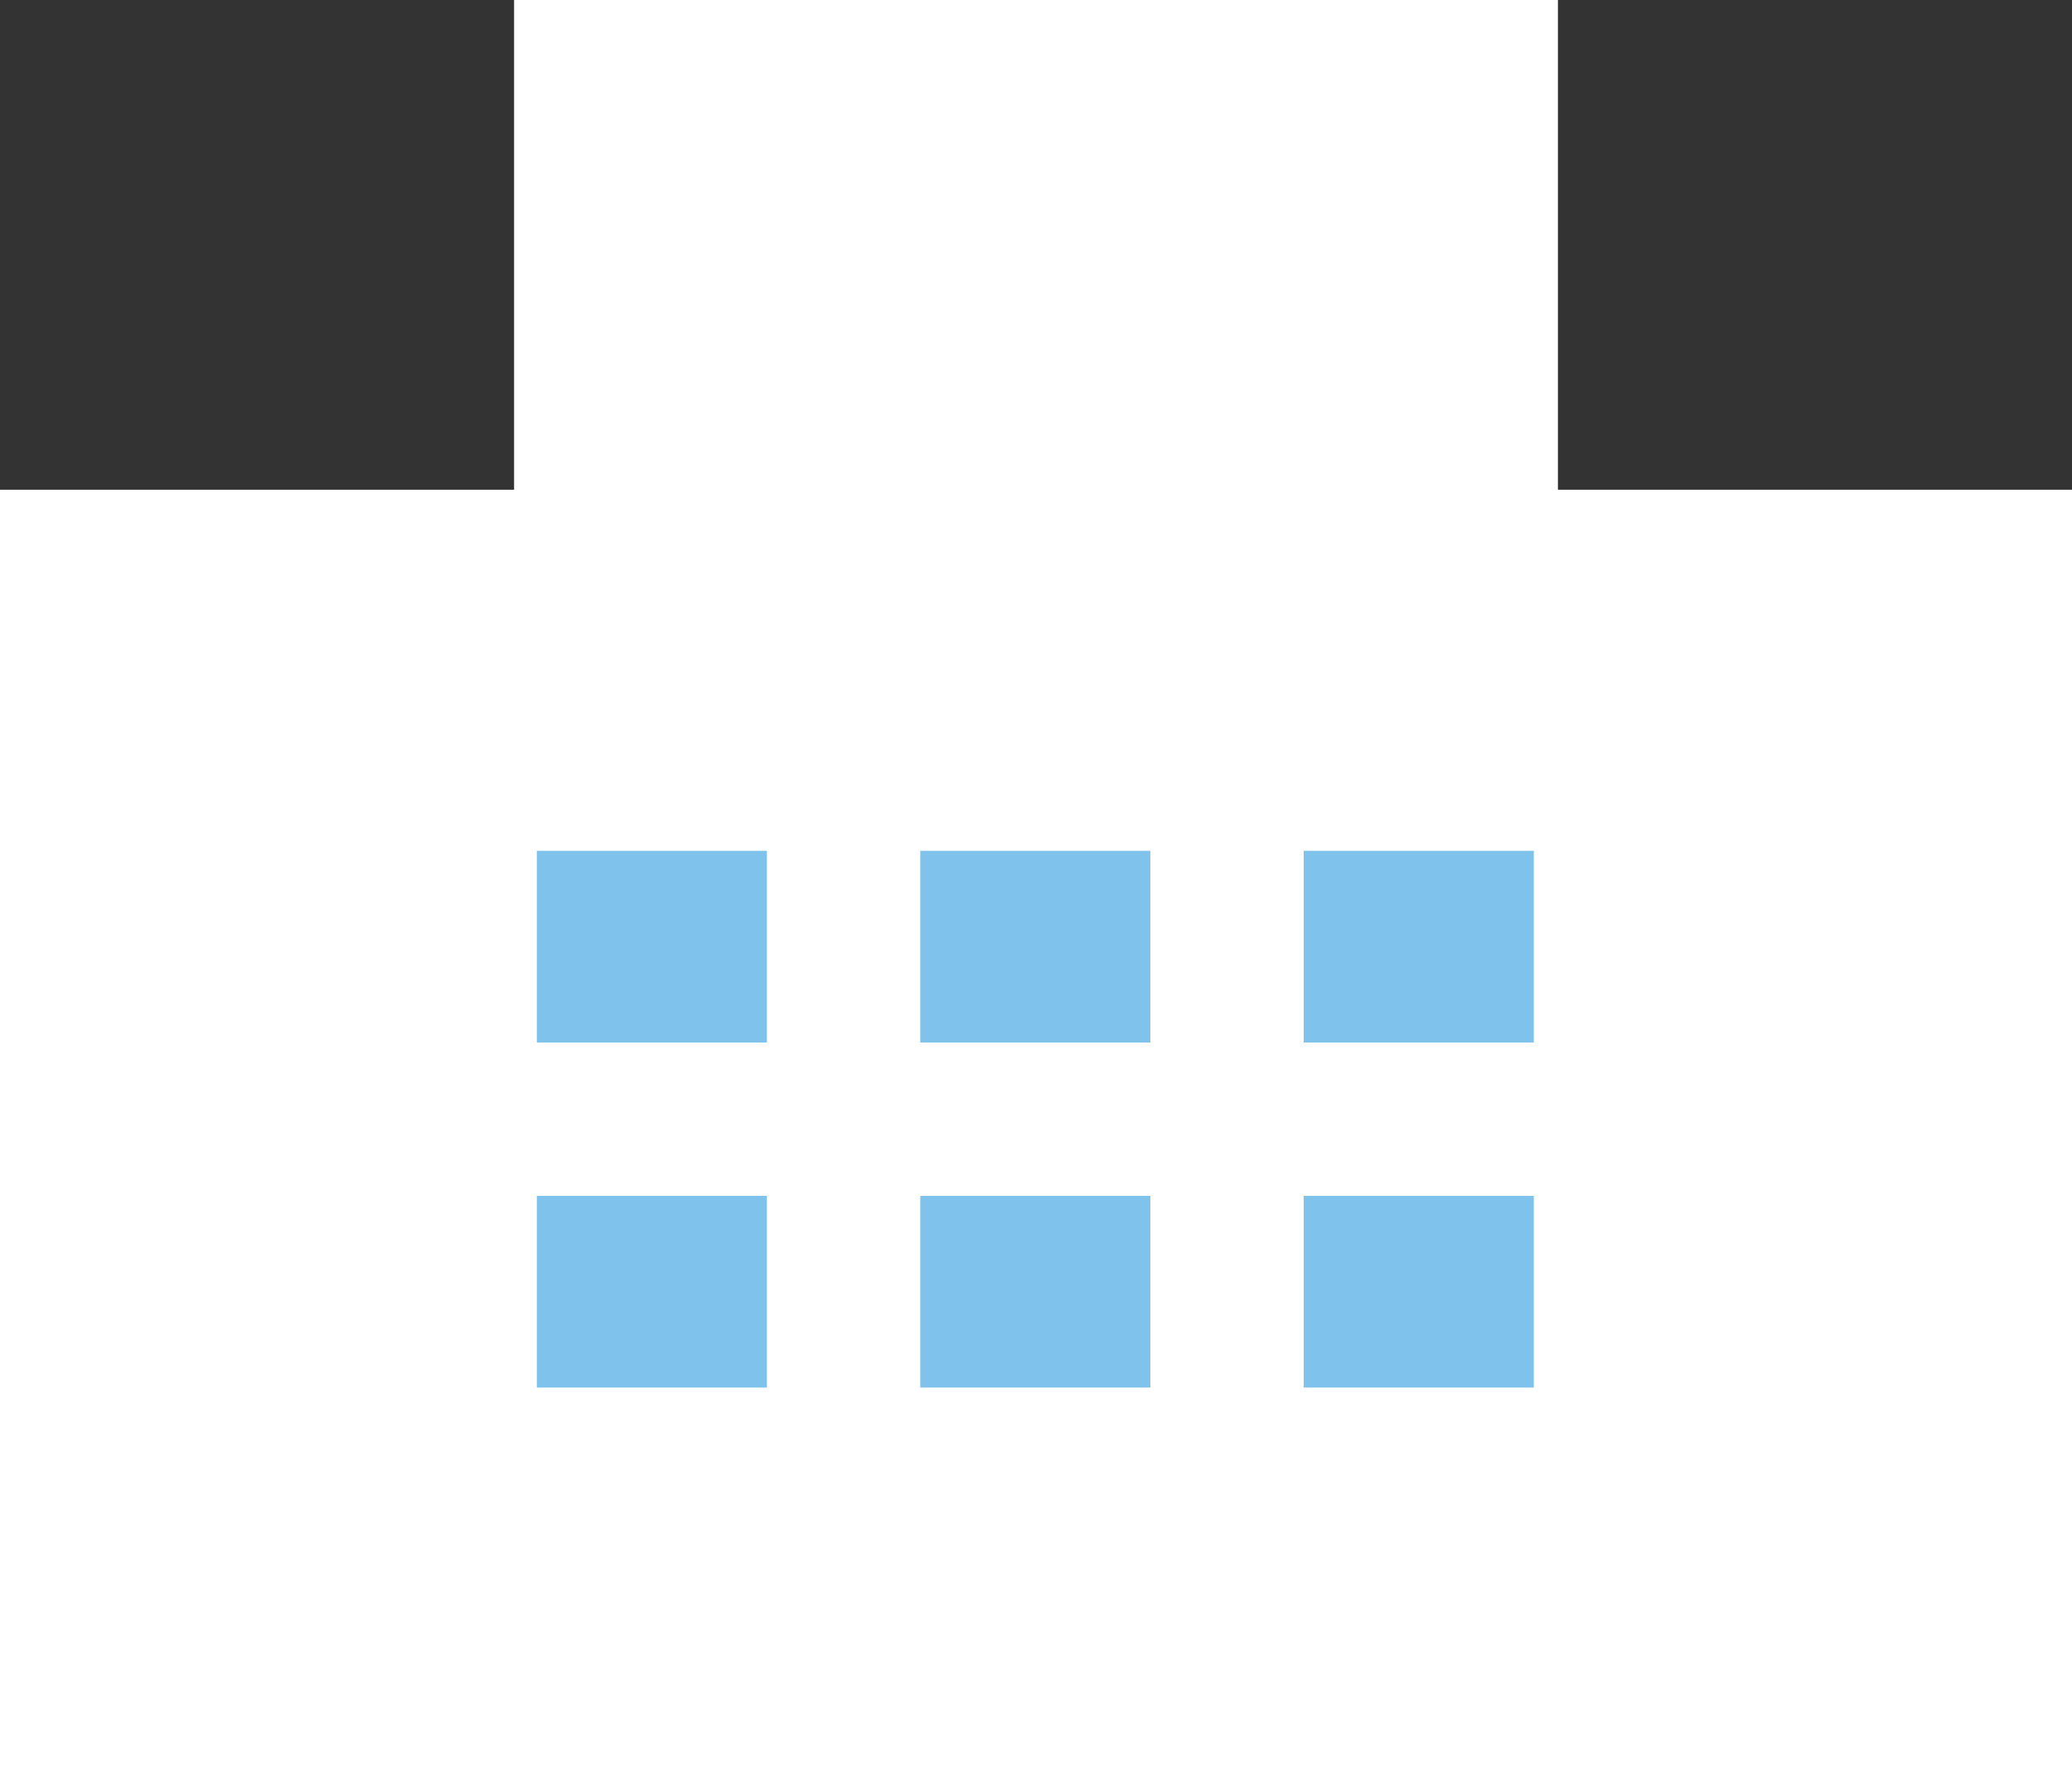
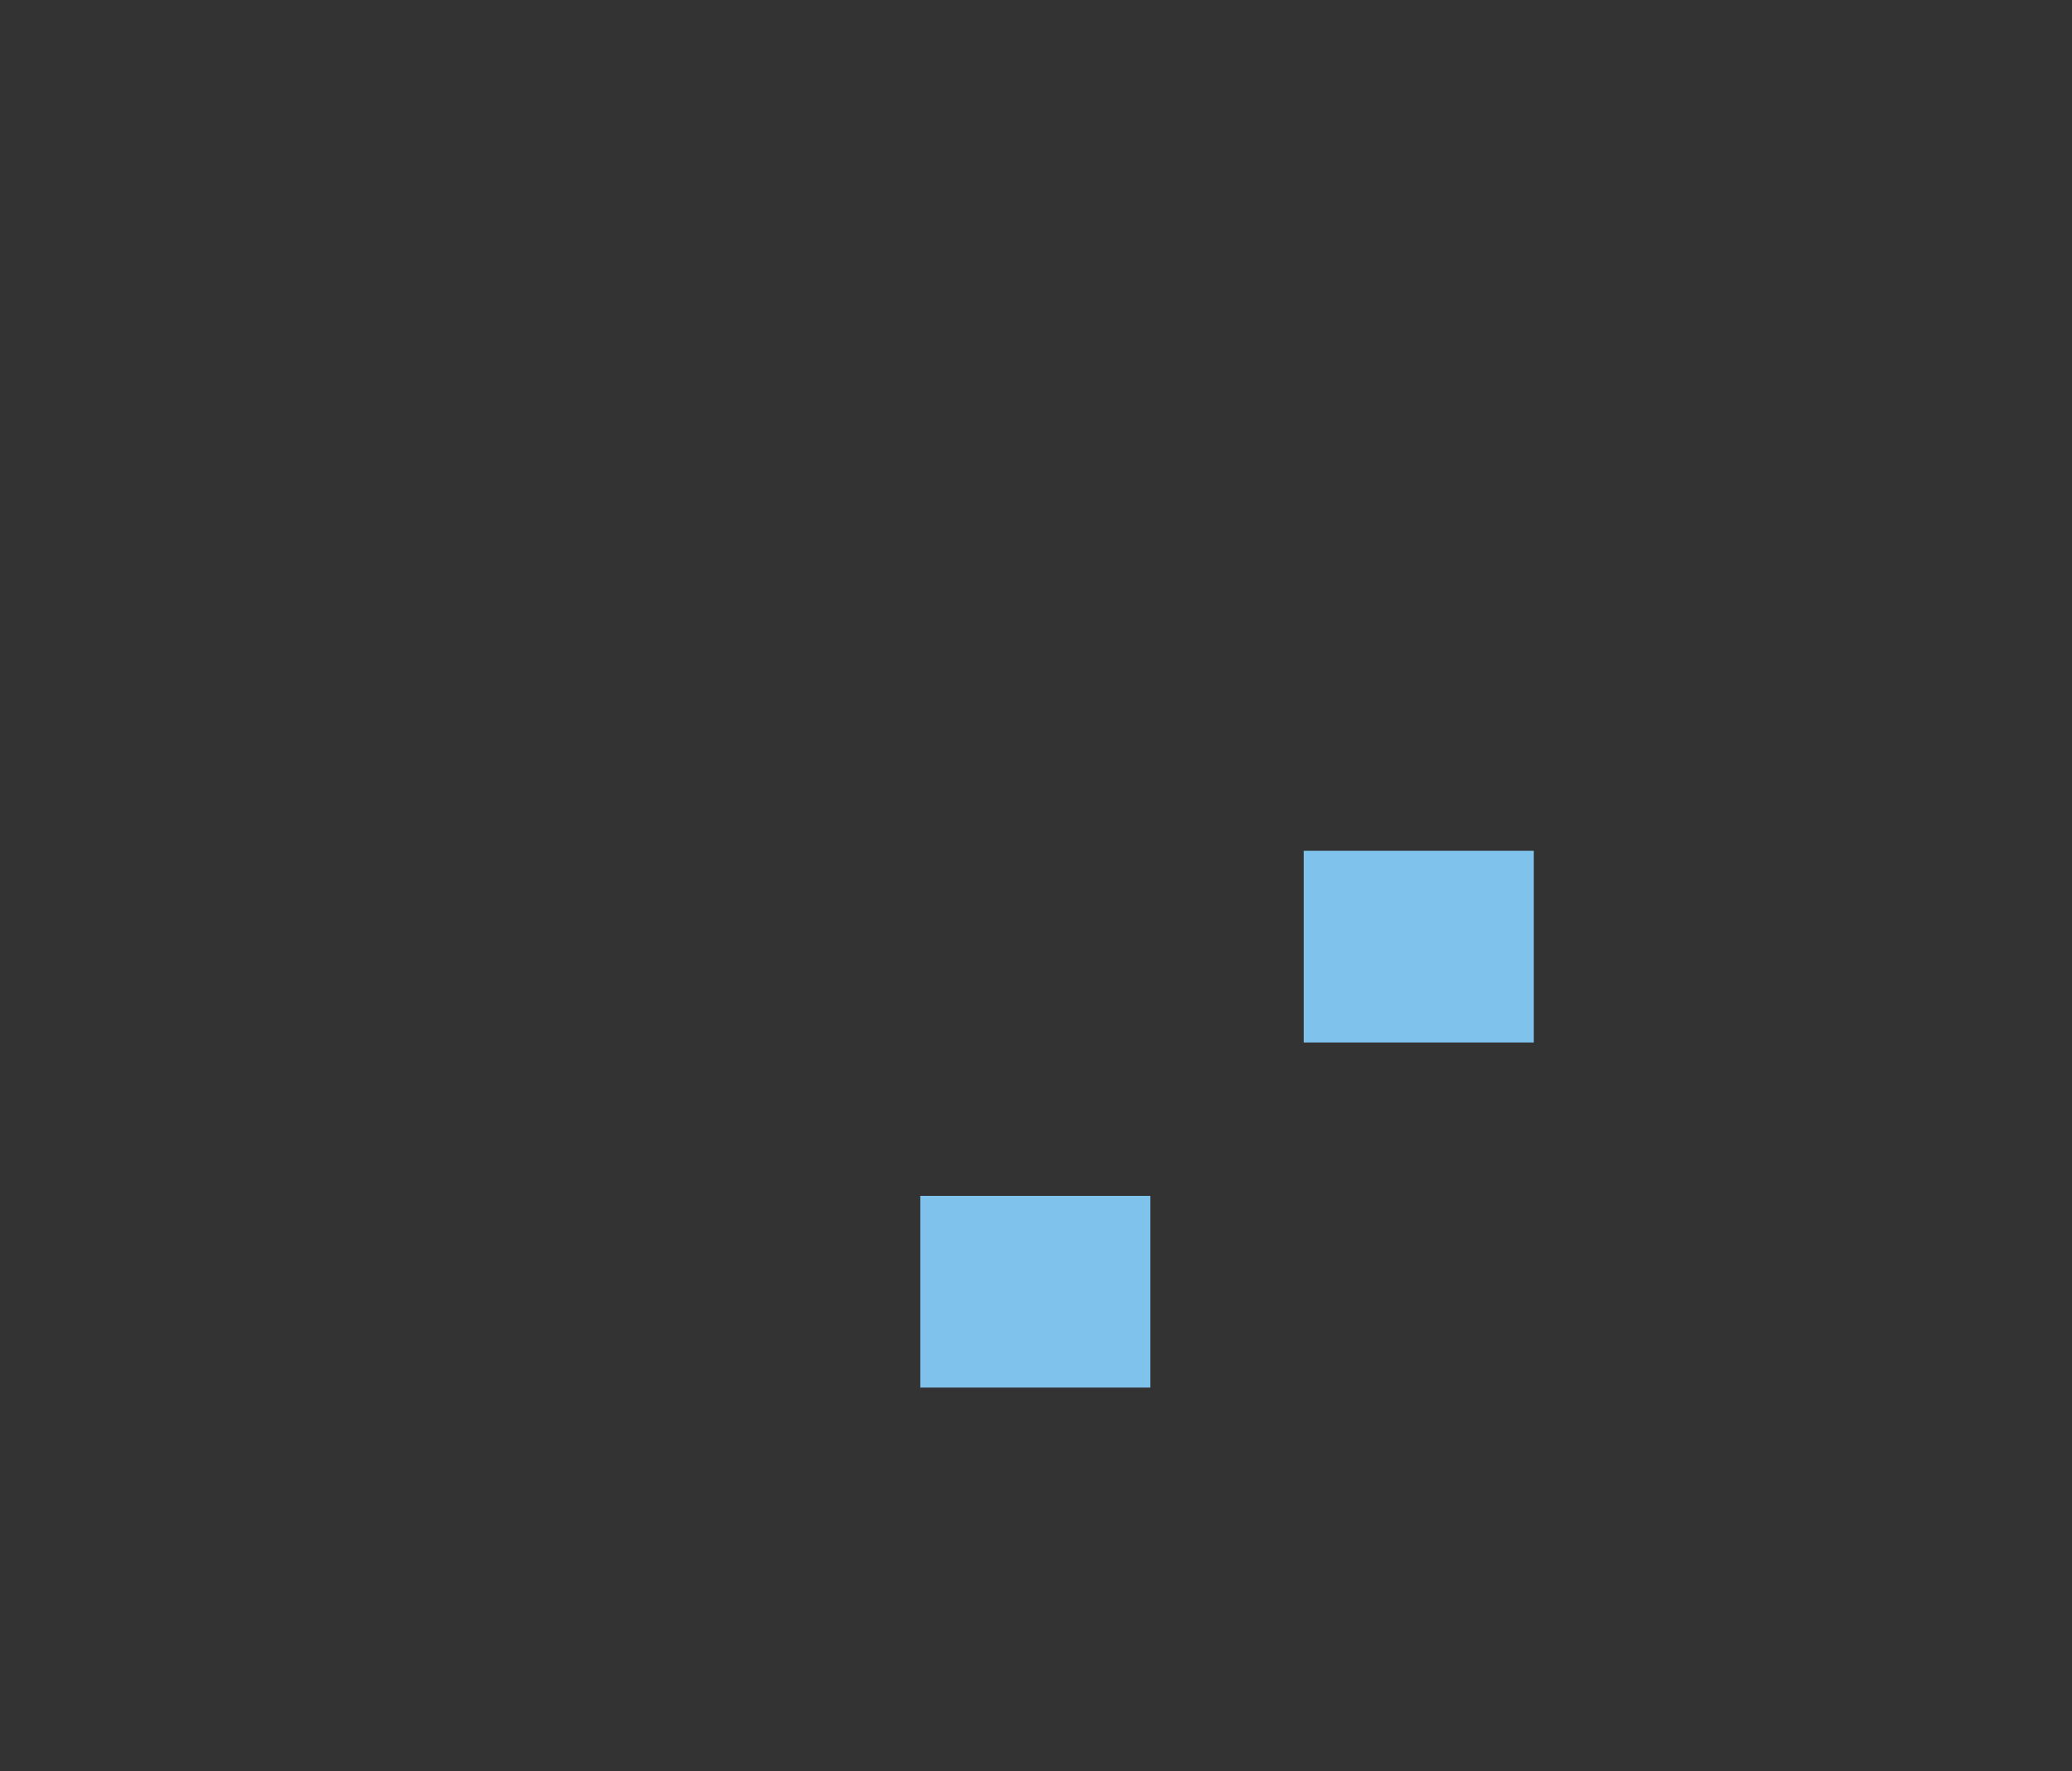
<svg xmlns="http://www.w3.org/2000/svg" width="54.036" height="46.19" viewBox="0 0 54.036 46.19">
  <rect x="0" y="0" width="54.036" height="46.19" fill="#333333" stroke="none" />
  <g id="グループ_76" data-name="グループ 76" transform="translate(-946 -4510.712)">
-     <path id="合体_4" data-name="合体 4" d="M26.434,46.19H0V12.773H13.407V0H40.629V12.773H54.036V46.19Z" transform="translate(946 4510.712)" fill="#fff" />
    <g id="グループ_75" data-name="グループ 75" transform="translate(960.41 4532.586)">
-       <rect id="長方形_135" data-name="長方形 135" width="6" height="5" transform="translate(-0.41 0.316)" fill="#7fc3ed" />
-       <rect id="長方形_140" data-name="長方形 140" width="6" height="5" transform="translate(-0.41 9.316)" fill="#7fc3ed" />
      <rect id="長方形_137" data-name="長方形 137" width="6" height="5" transform="translate(19.59 0.316)" fill="#7fc3ed" />
-       <rect id="長方形_138" data-name="長方形 138" width="6" height="5" transform="translate(19.59 9.316)" fill="#7fc3ed" />
-       <rect id="長方形_136" data-name="長方形 136" width="6" height="5" transform="translate(9.59 0.316)" fill="#7fc3ed" />
      <rect id="長方形_139" data-name="長方形 139" width="6" height="5" transform="translate(9.59 9.316)" fill="#7fc3ed" />
    </g>
  </g>
</svg>